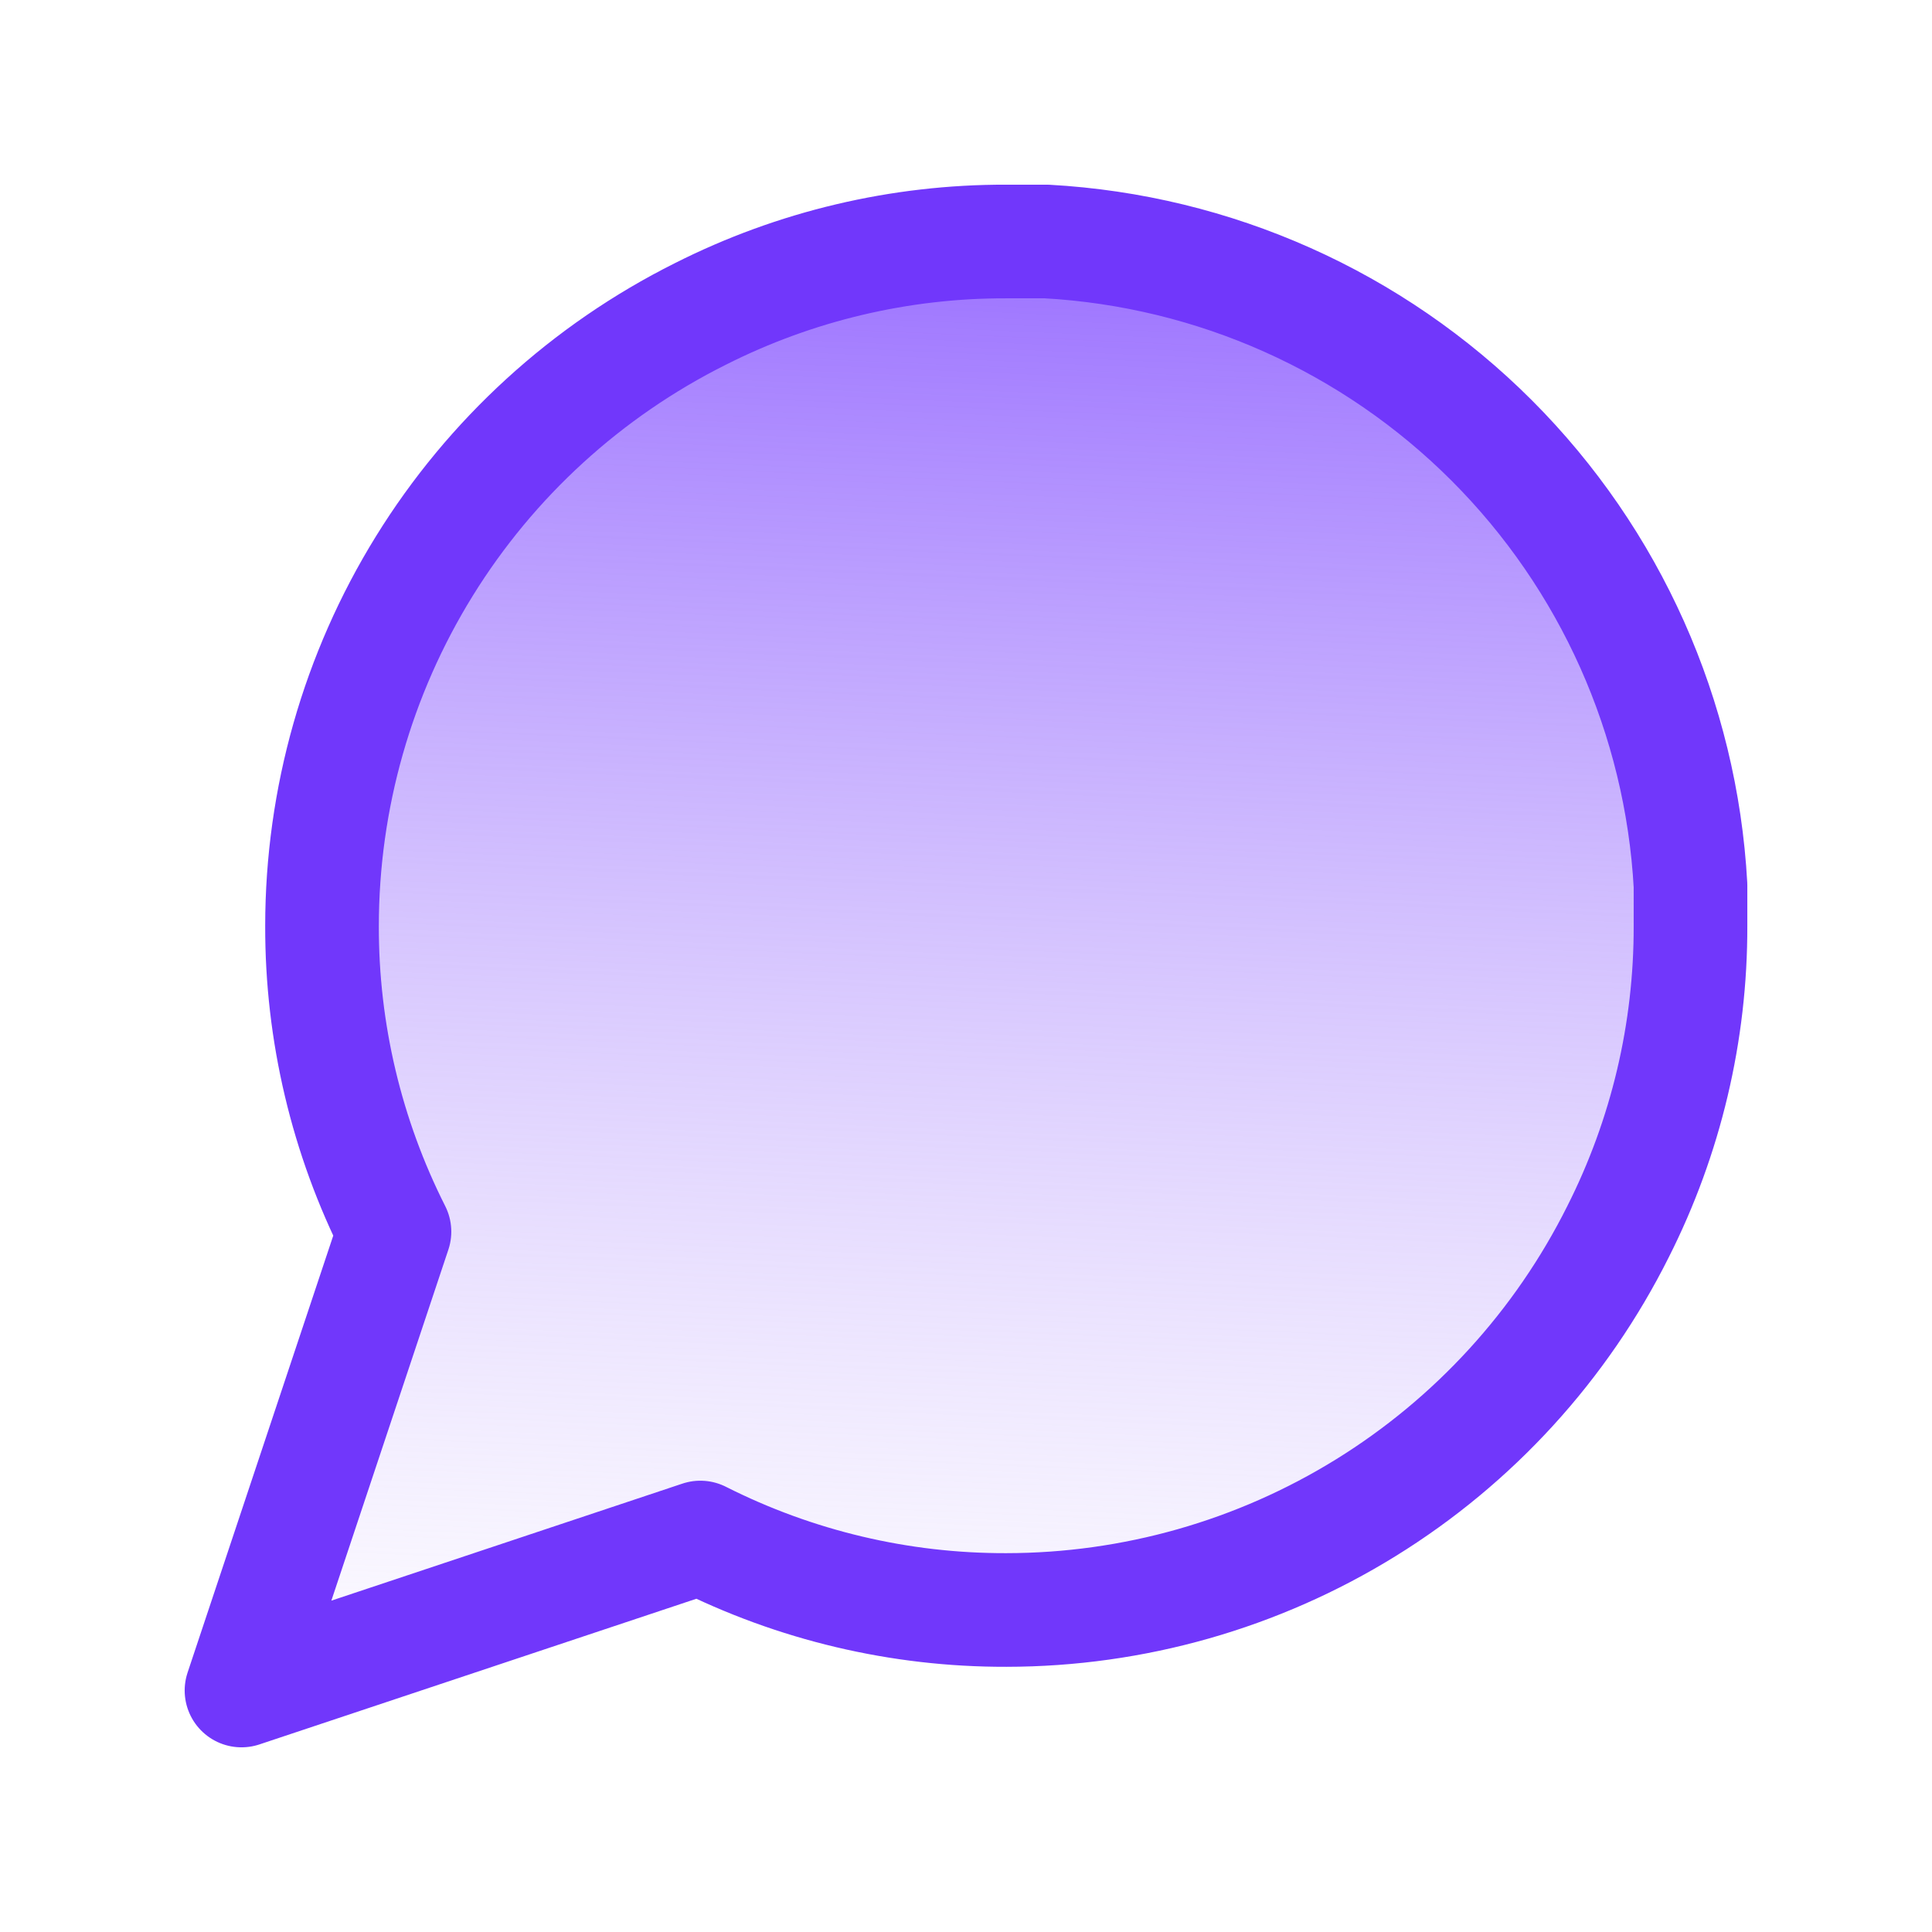
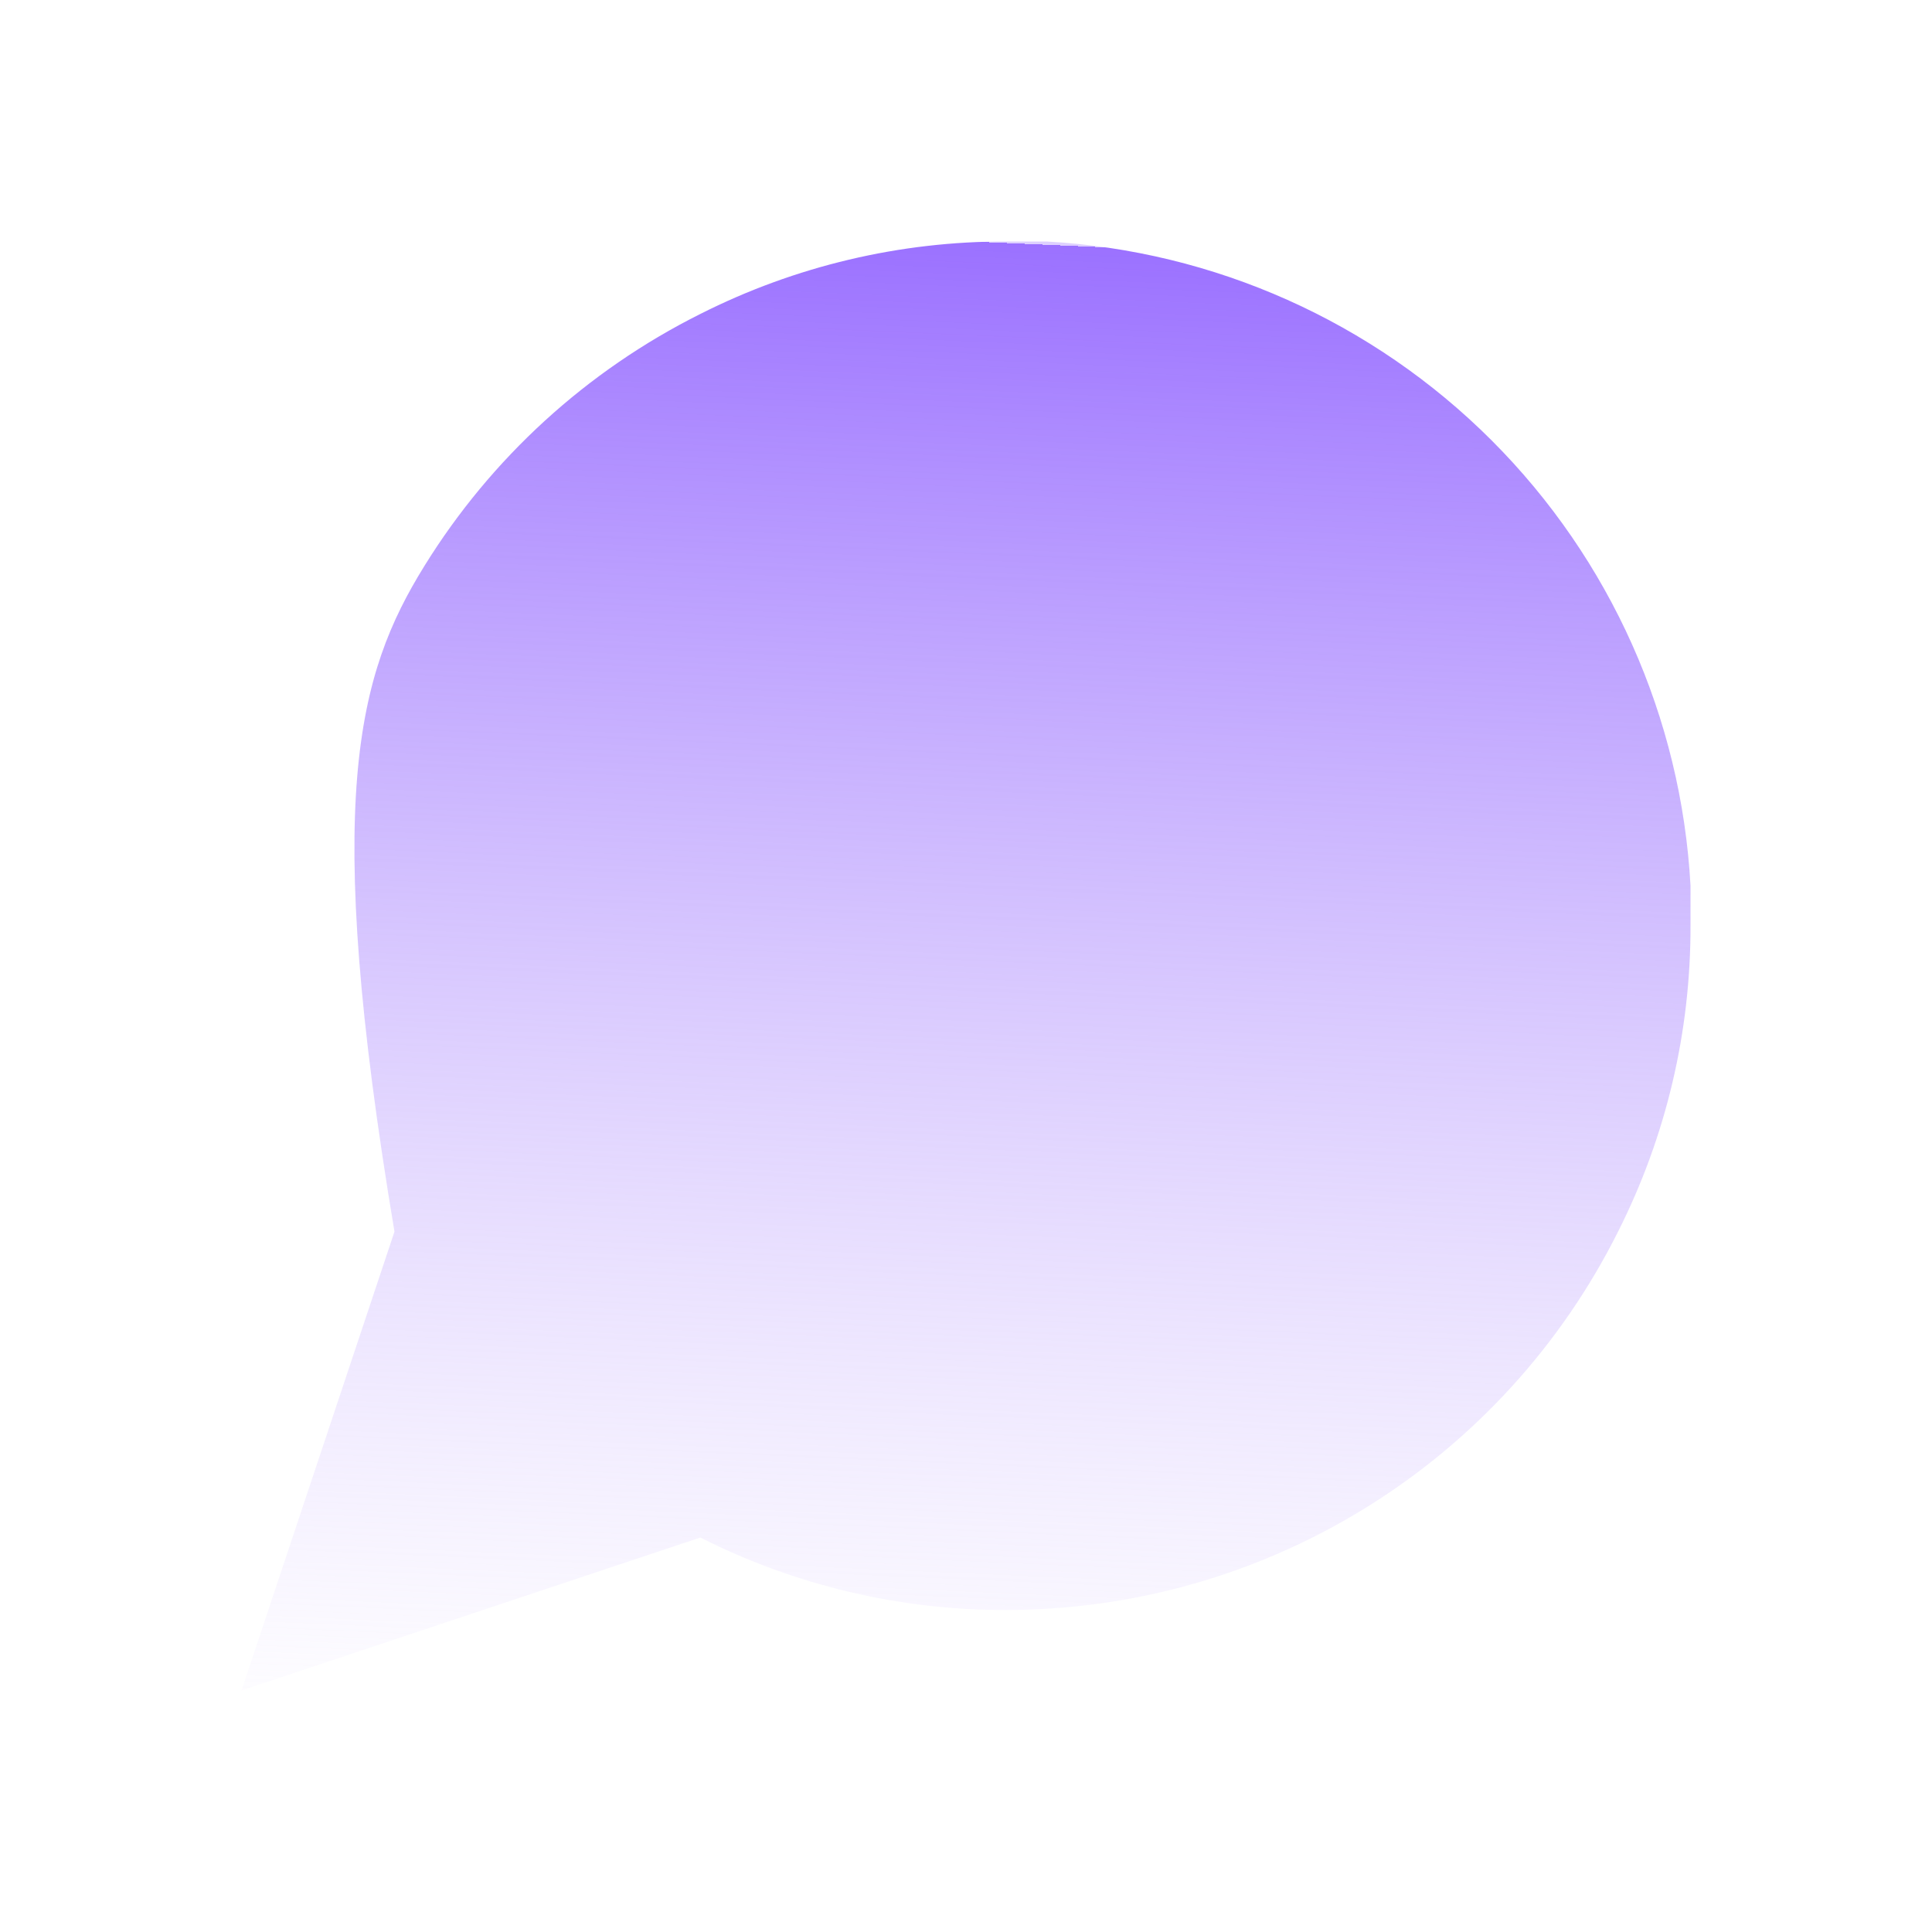
<svg xmlns="http://www.w3.org/2000/svg" width="34" height="34" viewBox="0 0 34 34" fill="none">
-   <path d="M29.75 16.292C29.755 18.162 29.318 20.006 28.475 21.675C27.475 23.675 25.939 25.357 24.037 26.533C22.136 27.709 19.944 28.332 17.708 28.333C15.838 28.338 13.994 27.901 12.325 27.058L4.25 29.75L6.942 21.675C6.099 20.006 5.662 18.162 5.667 16.292C5.668 14.056 6.291 11.864 7.467 9.963C8.643 8.061 10.325 6.525 12.325 5.525C13.994 4.682 15.838 4.245 17.708 4.25H18.417C21.369 4.413 24.159 5.659 26.25 7.75C28.341 9.841 29.587 12.63 29.75 15.583V16.292Z" fill="url(#paint0_linear_9_67)" />
-   <path d="M29.75 16.292C29.755 18.162 29.318 20.006 28.475 21.675C27.475 23.675 25.939 25.357 24.037 26.533C22.136 27.709 19.944 28.332 17.708 28.333C15.838 28.338 13.994 27.901 12.325 27.058L4.25 29.75L6.942 21.675C6.099 20.006 5.662 18.162 5.667 16.292C5.668 14.056 6.291 11.864 7.467 9.963C8.643 8.061 10.325 6.525 12.325 5.525C13.994 4.682 15.838 4.245 17.708 4.25H18.417C21.369 4.413 24.159 5.659 26.25 7.75C28.341 9.842 29.587 12.63 29.75 15.583V16.292Z" stroke="#7137FB" stroke-width="2" stroke-linecap="round" stroke-linejoin="round" />
+   <path d="M29.75 16.292C29.755 18.162 29.318 20.006 28.475 21.675C27.475 23.675 25.939 25.357 24.037 26.533C22.136 27.709 19.944 28.332 17.708 28.333C15.838 28.338 13.994 27.901 12.325 27.058L4.25 29.75L6.942 21.675C5.668 14.056 6.291 11.864 7.467 9.963C8.643 8.061 10.325 6.525 12.325 5.525C13.994 4.682 15.838 4.245 17.708 4.25H18.417C21.369 4.413 24.159 5.659 26.25 7.75C28.341 9.841 29.587 12.63 29.75 15.583V16.292Z" fill="url(#paint0_linear_9_67)" />
  <defs>
    <linearGradient id="paint0_linear_9_67" x1="17" y1="4.25" x2="15.811" y2="31.424" gradientUnits="userSpaceOnUse">
      <stop stop-color="#DED0FF" />
      <stop offset="0" stop-color="#9B71FF" />
      <stop offset="1" stop-color="#D0BDFD" stop-opacity="0" />
    </linearGradient>
  </defs>
</svg>